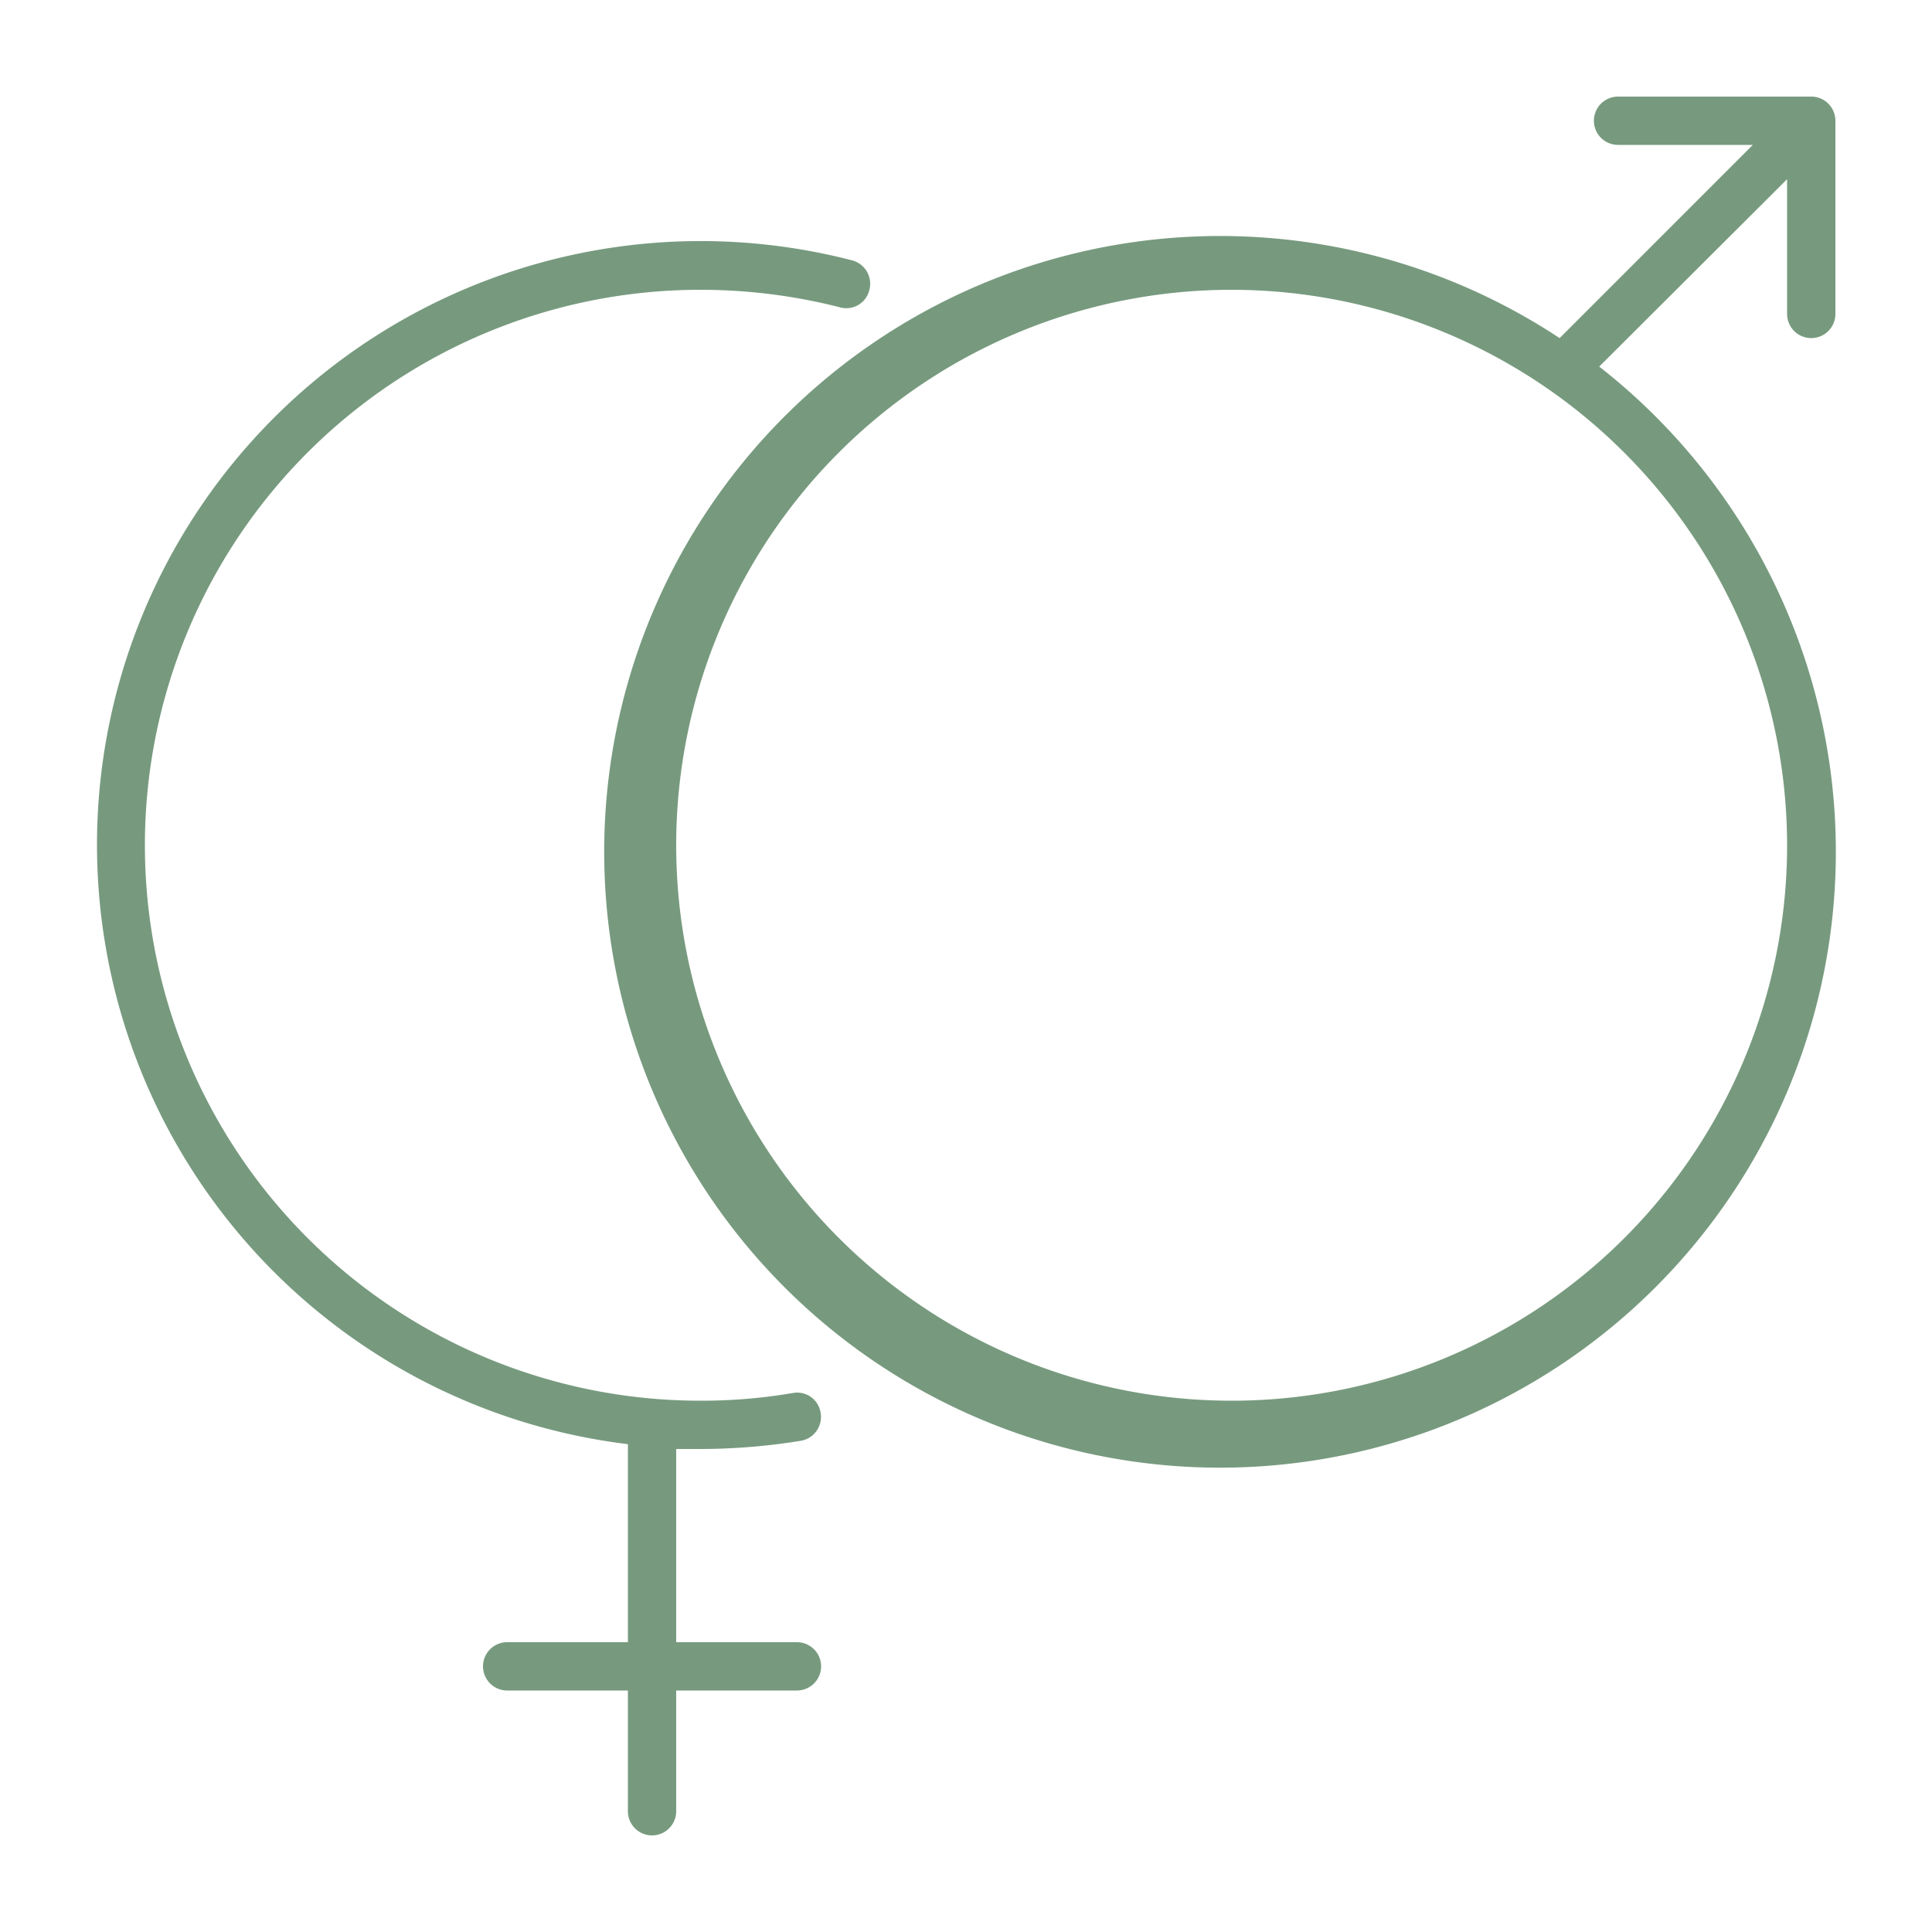
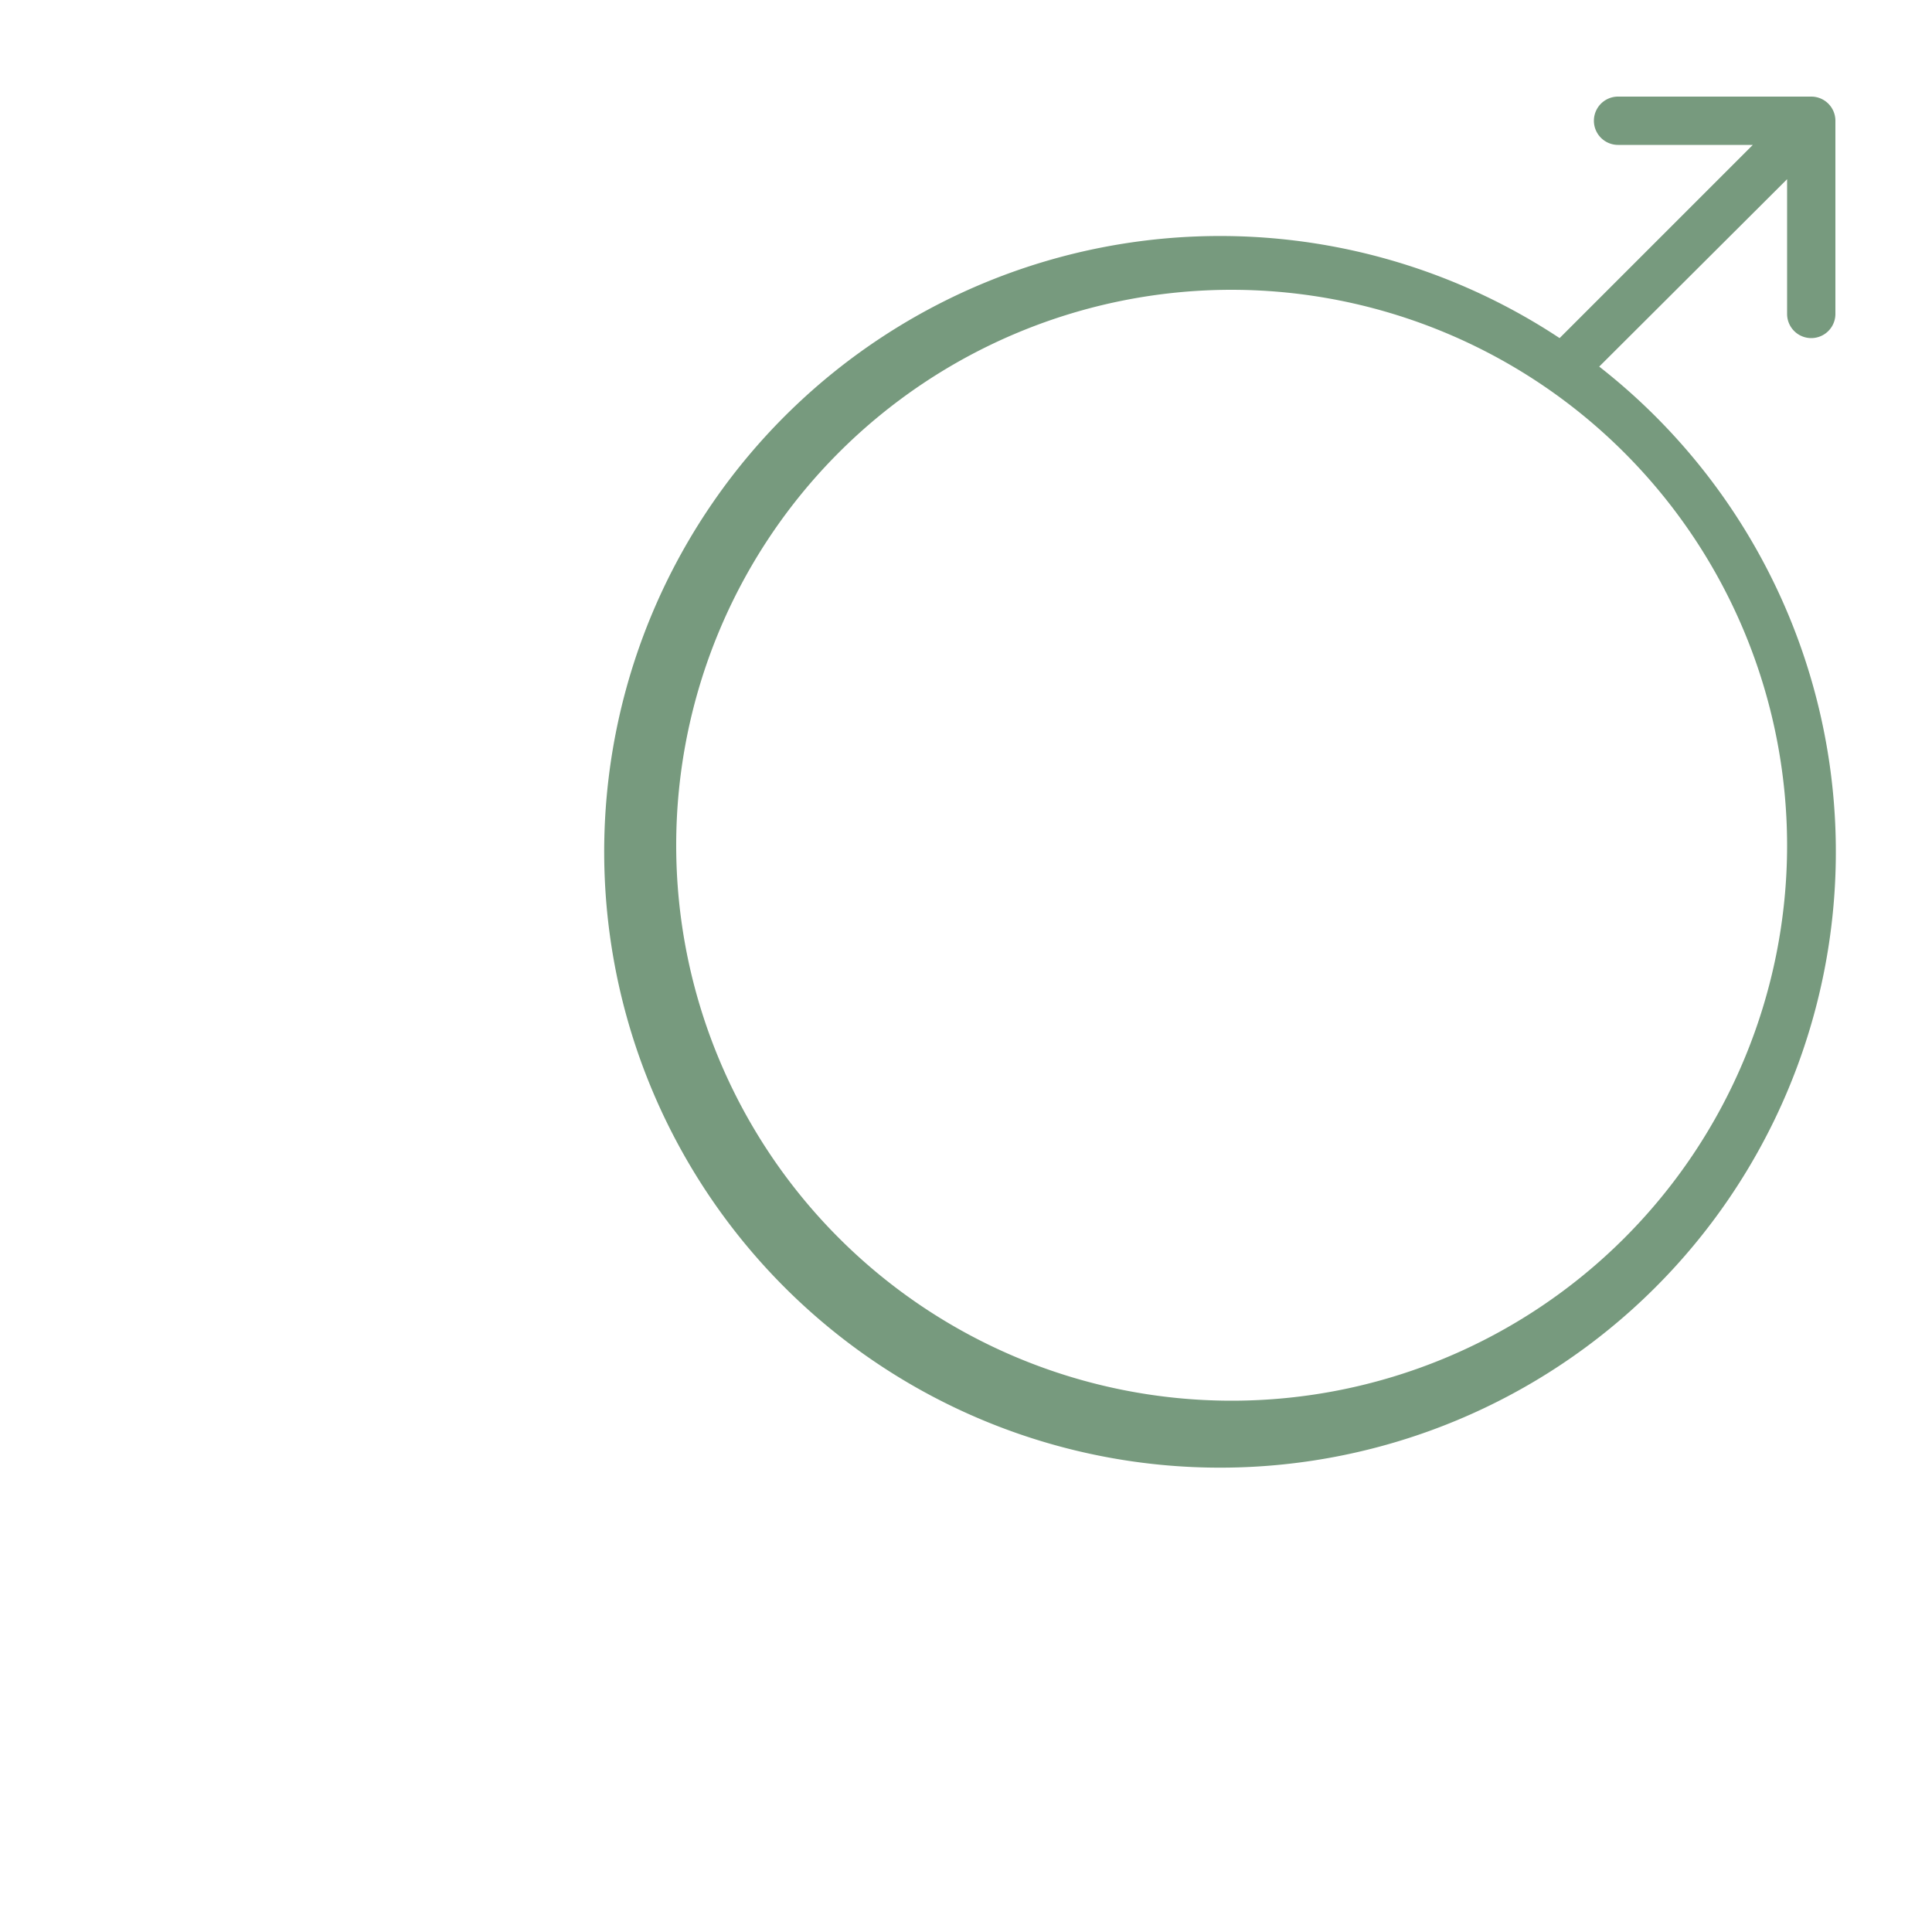
<svg xmlns="http://www.w3.org/2000/svg" width="40" height="40" viewBox="0 0 40 40">
  <defs>
    <style>
      .cls-1 {
        fill: #779a7e;
      }
    </style>
  </defs>
  <g id="Layer_18" data-name="Layer 18">
    <g>
-       <path class="cls-1" d="M13,29.9V34H10.5a.5.5,0,0,0,0,1H13v2.5a.5.5,0,0,0,1,0V35h2.5a.5.5,0,0,0,0-1H14V30c.17,0,.33,0,.5,0a13.07,13.07,0,0,0,2.08-.17.5.5,0,0,0,.41-.58.49.49,0,0,0-.57-.41A11.22,11.22,0,0,1,14.5,29a11.5,11.5,0,0,1,0-23,11.66,11.66,0,0,1,2.88.36A.49.49,0,0,0,18,6a.5.5,0,0,0-.36-.61A12.5,12.5,0,1,0,13,29.9Z" />
      <path class="cls-1" d="M37.5,2h-4a.5.5,0,0,0,0,1h2.79l-4,4a12.75,12.75,0,1,0,.82.59L37,3.71V6.5a.5.5,0,0,0,1,0v-4A.5.5,0,0,0,37.5,2ZM37,17.5A11.5,11.5,0,1,1,25.5,6,11.51,11.51,0,0,1,37,17.5Z" />
    </g>
  </g>
</svg>